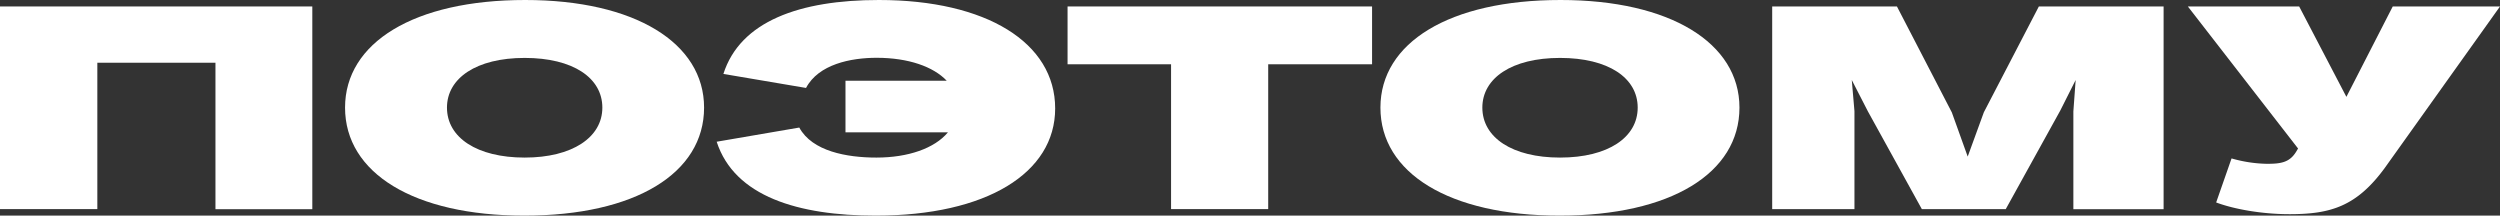
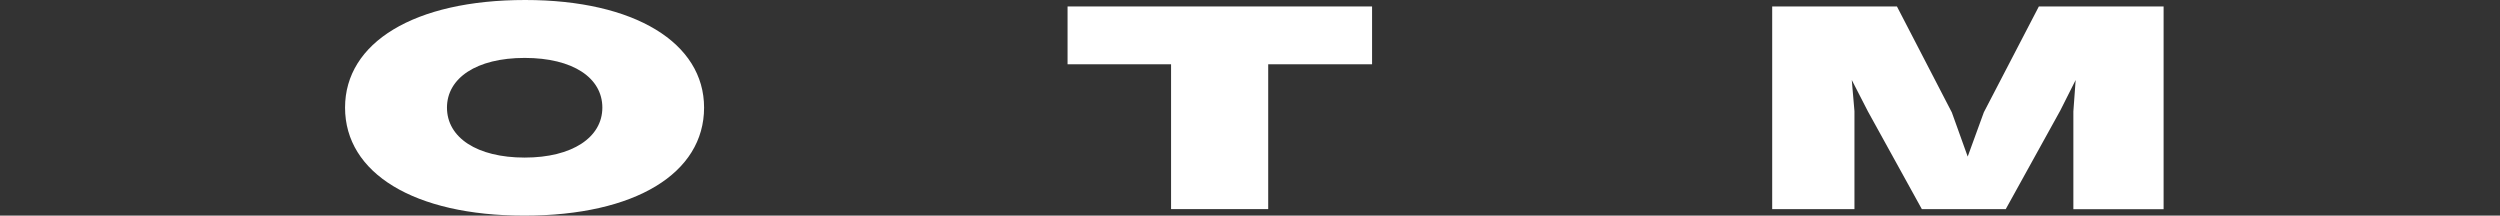
<svg xmlns="http://www.w3.org/2000/svg" viewBox="0 0 774.38 66.79">
  <rect x="0" y="0" width="774.38" height="66.79" fill="#333333" stroke="none" />
  <title>Ресурс 56</title>
  <g id="Слой_2" data-name="Слой 2">
    <g id="Слой_1-2" data-name="Слой 1">
-       <path d="M0,64.77V2H96.74v62.8h-30V19.43H30.15V64.77Z" style="fill:#fff" />
      <path d="M106.88,33.33C106.88,13.24,128.2,0,162.68,0c34,0,55.41,13.33,55.41,33.33,0,20.3-21.26,33.46-55.68,33.46C128.2,66.79,106.88,53.59,106.88,33.33Zm79.7,0c0-9.21-9.1-15.39-24.06-15.39s-24.07,6.27-24.07,15.39c0,9.3,9.32,15.48,24.07,15.48S186.58,42.54,186.58,33.33Z" style="fill:#fff" />
-       <path d="M326.84,33.59c0,20-21.27,33.2-55.58,33.2-23.89,0-43.74-5.88-49.27-22.89l25.59-4.39c4,7.37,14.75,9.3,23.9,9.3,9.81,0,18-2.85,22.14-7.81H261.89V25h31.35c-4.11-4.34-11.84-7.1-21.7-7.1-8,0-18,2-21.87,9.34l-25.6-4.34C229.28,6.58,247.69,0,272.25,0,305.52,0,326.84,13.2,326.84,33.59Z" style="fill:#fff" />
      <path d="M362.74,64.77V19.91H330.68V2H425V19.91H392.83V64.77Z" style="fill:#fff" />
-       <path d="M427.59,33.33C427.59,13.24,448.91,0,483.38,0c34,0,55.42,13.33,55.42,33.33,0,20.3-21.27,33.46-55.69,33.46C448.91,66.79,427.59,53.59,427.59,33.33Zm79.69,0c0-9.21-9.1-15.39-24.06-15.39s-24.06,6.27-24.06,15.39c0,9.3,9.32,15.48,24.06,15.48C498.13,48.81,507.28,42.54,507.28,33.33Z" style="fill:#fff" />
      <path d="M548.94,64.77V2h38.64l17,32.81L609.5,48.5l5-13.72L631.54,2h38.64v62.8H642.23V34.51l.71-9.73-4.77,9.47L621.29,64.77h-26L578.59,34.51l-5-9.73.83,9.65V64.77Z" style="fill:#fff" />
-       <path d="M686.46,62.71l4.77-13.64a41.87,41.87,0,0,0,11,1.67c4.22,0,6.91-.4,8.94-3.64l.66-1.1L677.69,2h34.48L726.8,30,741.16,2h33.22L738.7,52c-8.77,12-16.89,14.34-29.49,14.34C700.66,66.35,691.89,64.77,686.46,62.71Z" style="fill:#fff" />
    </g>
  </g>
</svg>